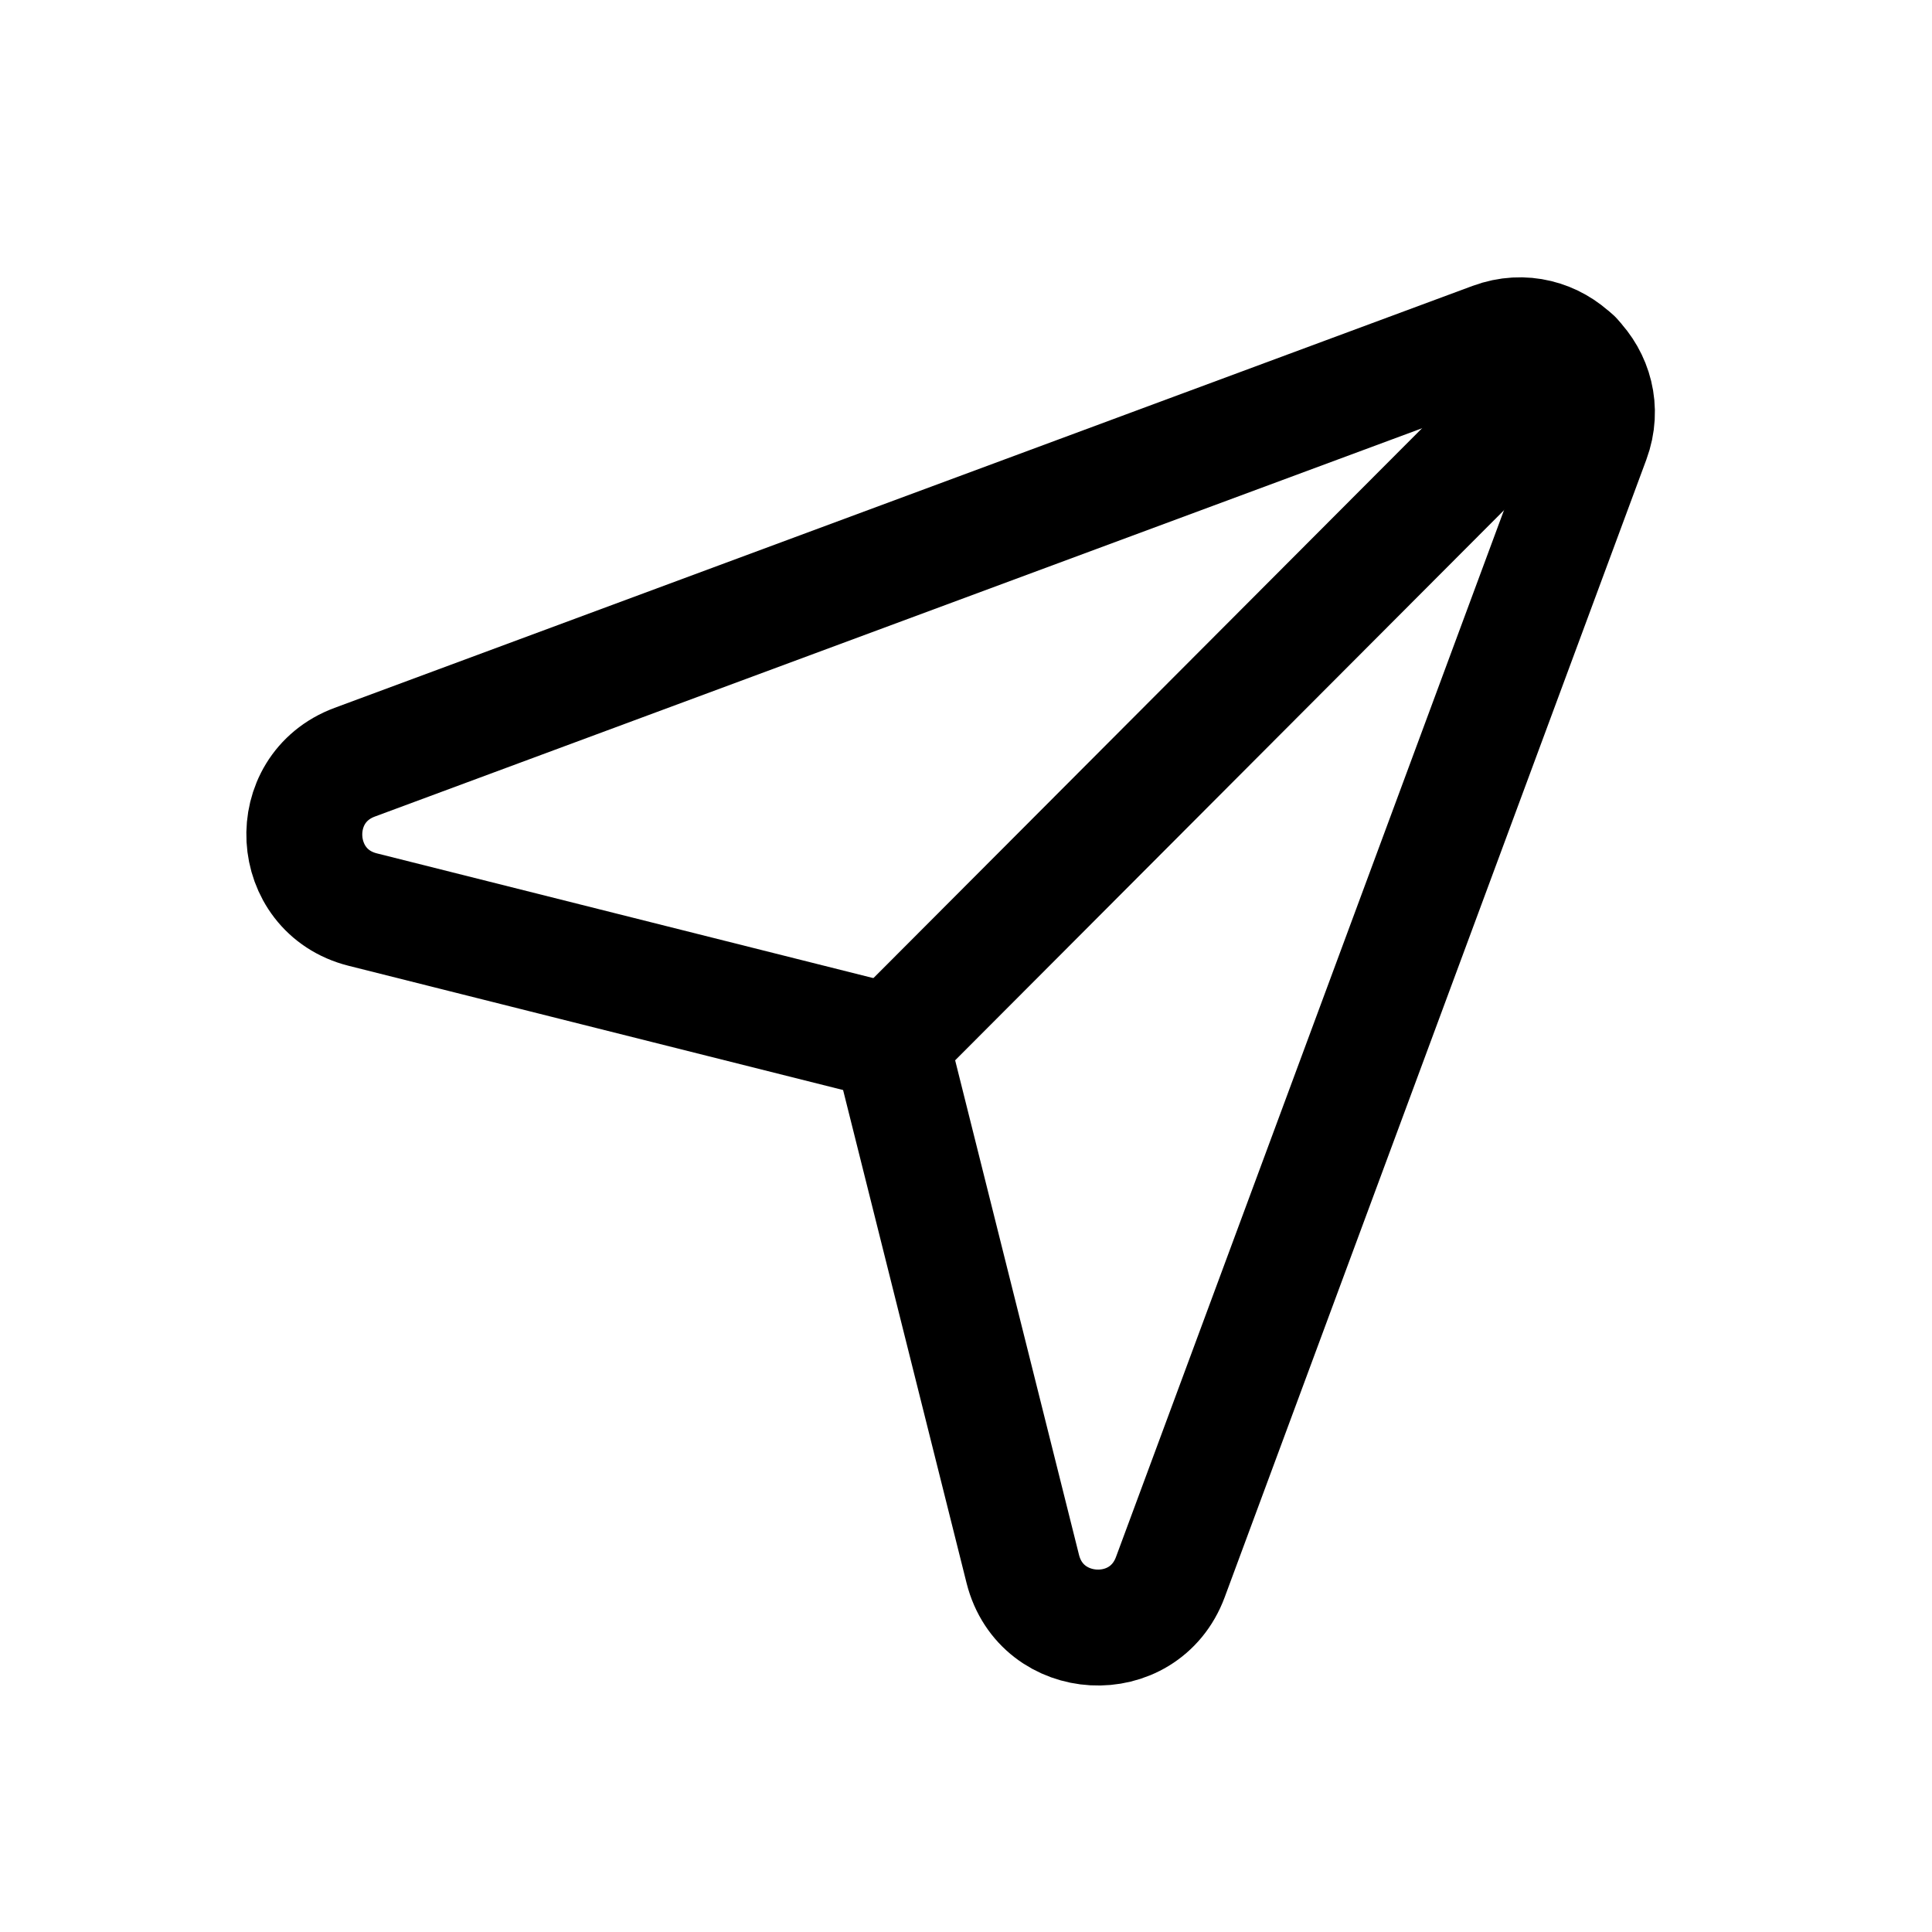
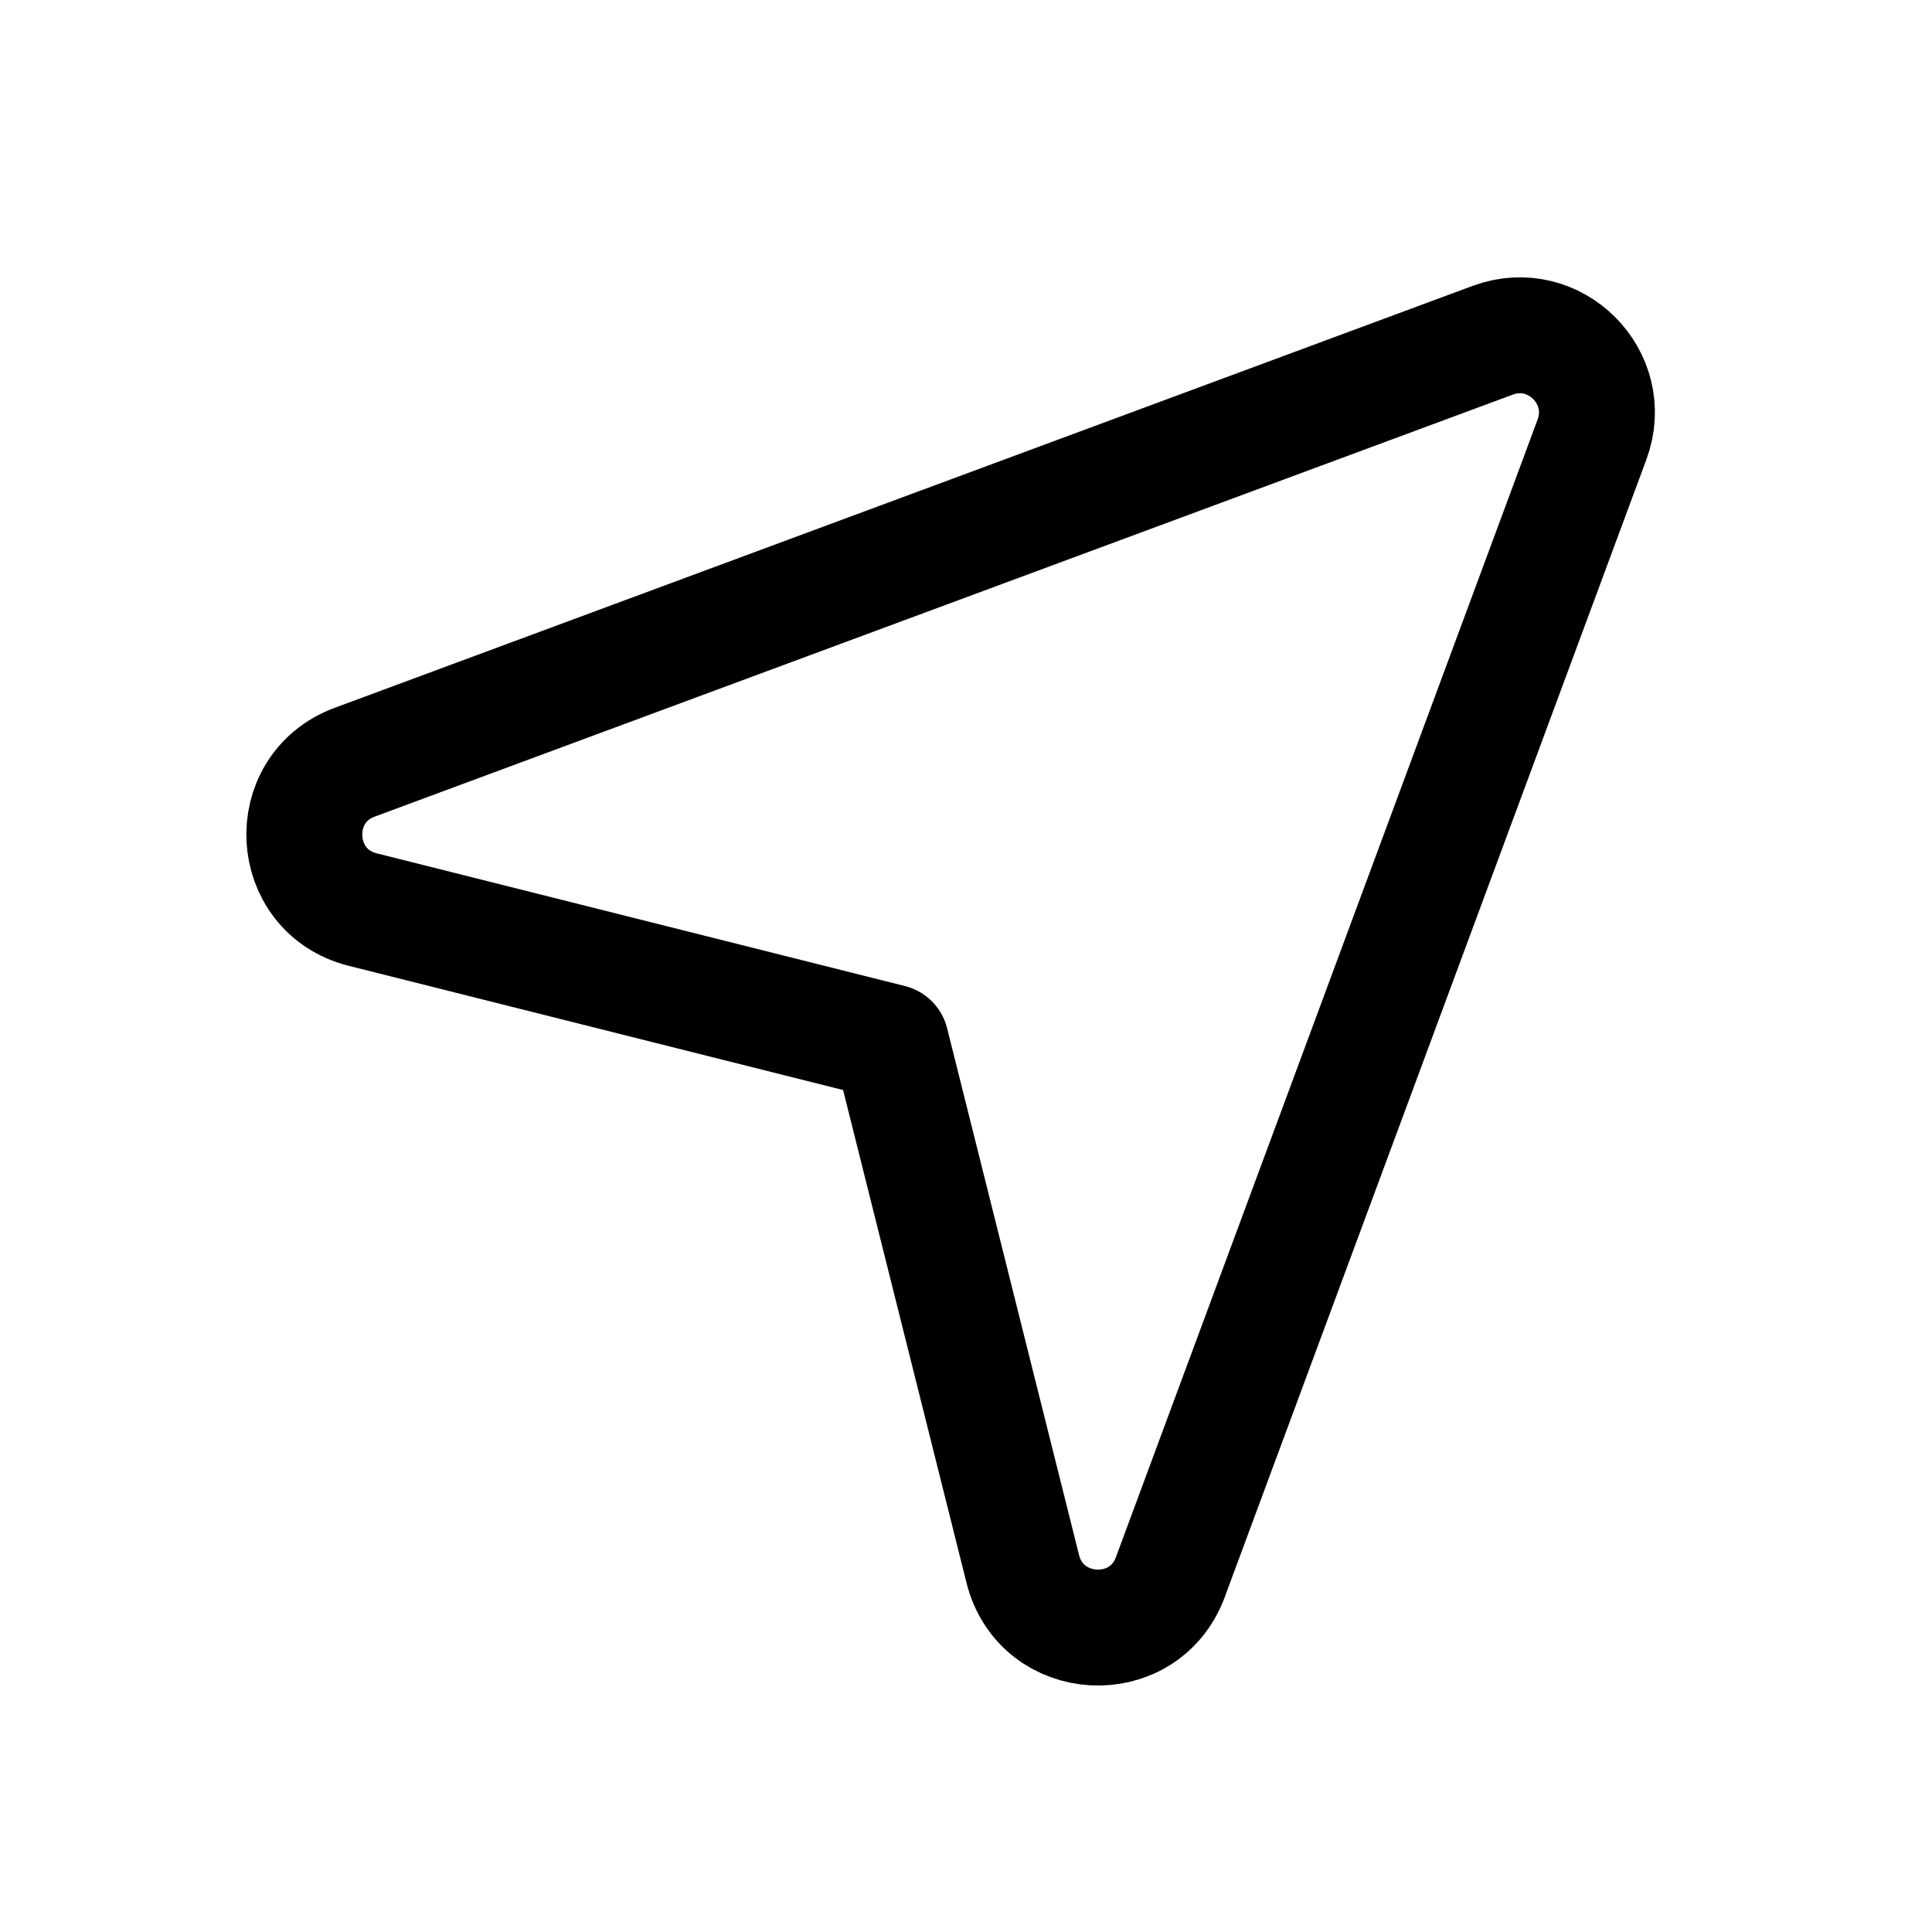
<svg xmlns="http://www.w3.org/2000/svg" width="25" height="25" viewBox="0 0 25 25" fill="none">
-   <path fill-rule="evenodd" clip-rule="evenodd" d="M15.144 20.408L20.6 5.688C20.897 4.886 20.116 4.106 19.315 4.403L4.59 9.863C3.669 10.205 3.741 11.531 4.694 11.77L11.528 13.487L13.235 20.303C13.475 21.257 14.802 21.33 15.144 20.408V20.408Z" stroke="black" stroke-width="1.5" stroke-linecap="round" stroke-linejoin="round" />
-   <path d="M20.37 4.63L11.53 13.49" stroke="black" stroke-width="1.5" stroke-linecap="round" stroke-linejoin="round" />
+   <path fill-rule="evenodd" clip-rule="evenodd" d="M15.144 20.408L20.6 5.688C20.897 4.886 20.116 4.106 19.315 4.403L4.59 9.863C3.669 10.205 3.741 11.531 4.694 11.77L11.528 13.487L13.235 20.303C13.475 21.257 14.802 21.33 15.144 20.408V20.408" stroke="black" stroke-width="1.5" stroke-linecap="round" stroke-linejoin="round" />
</svg>